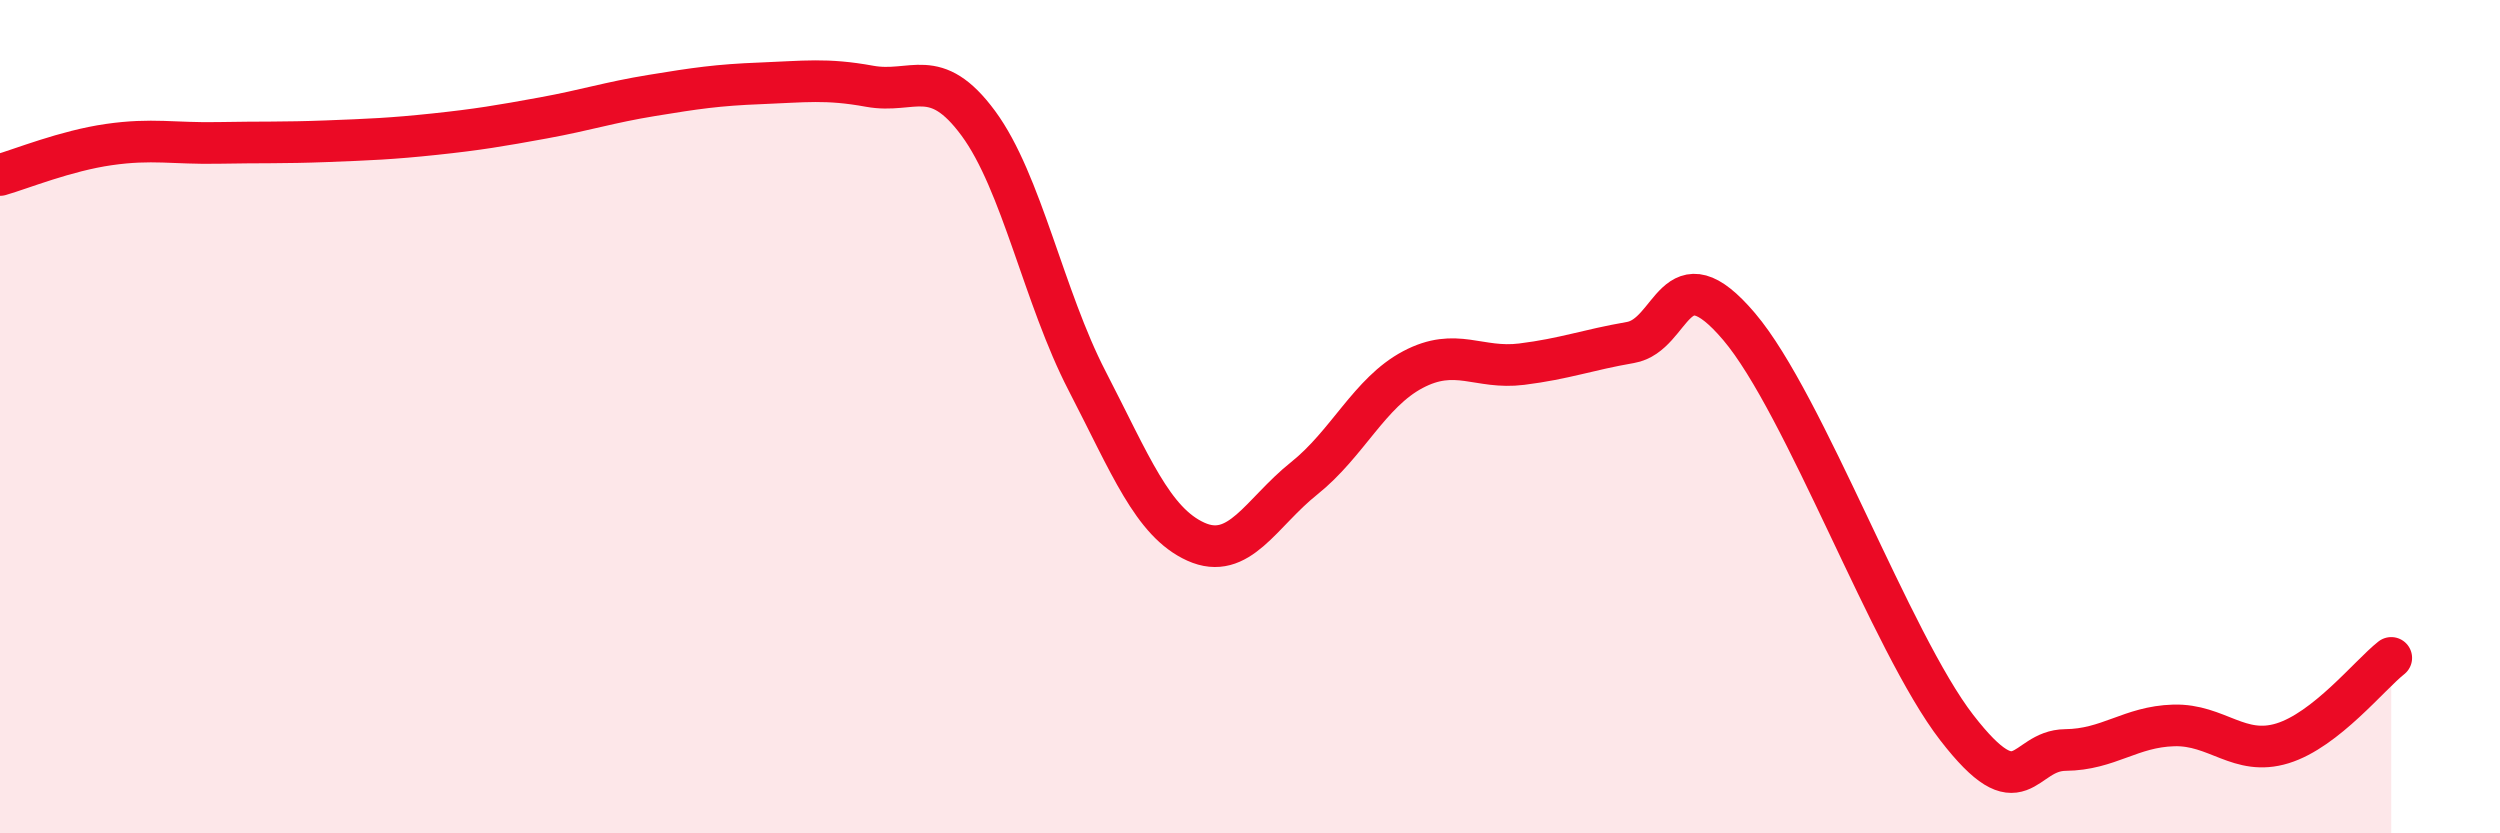
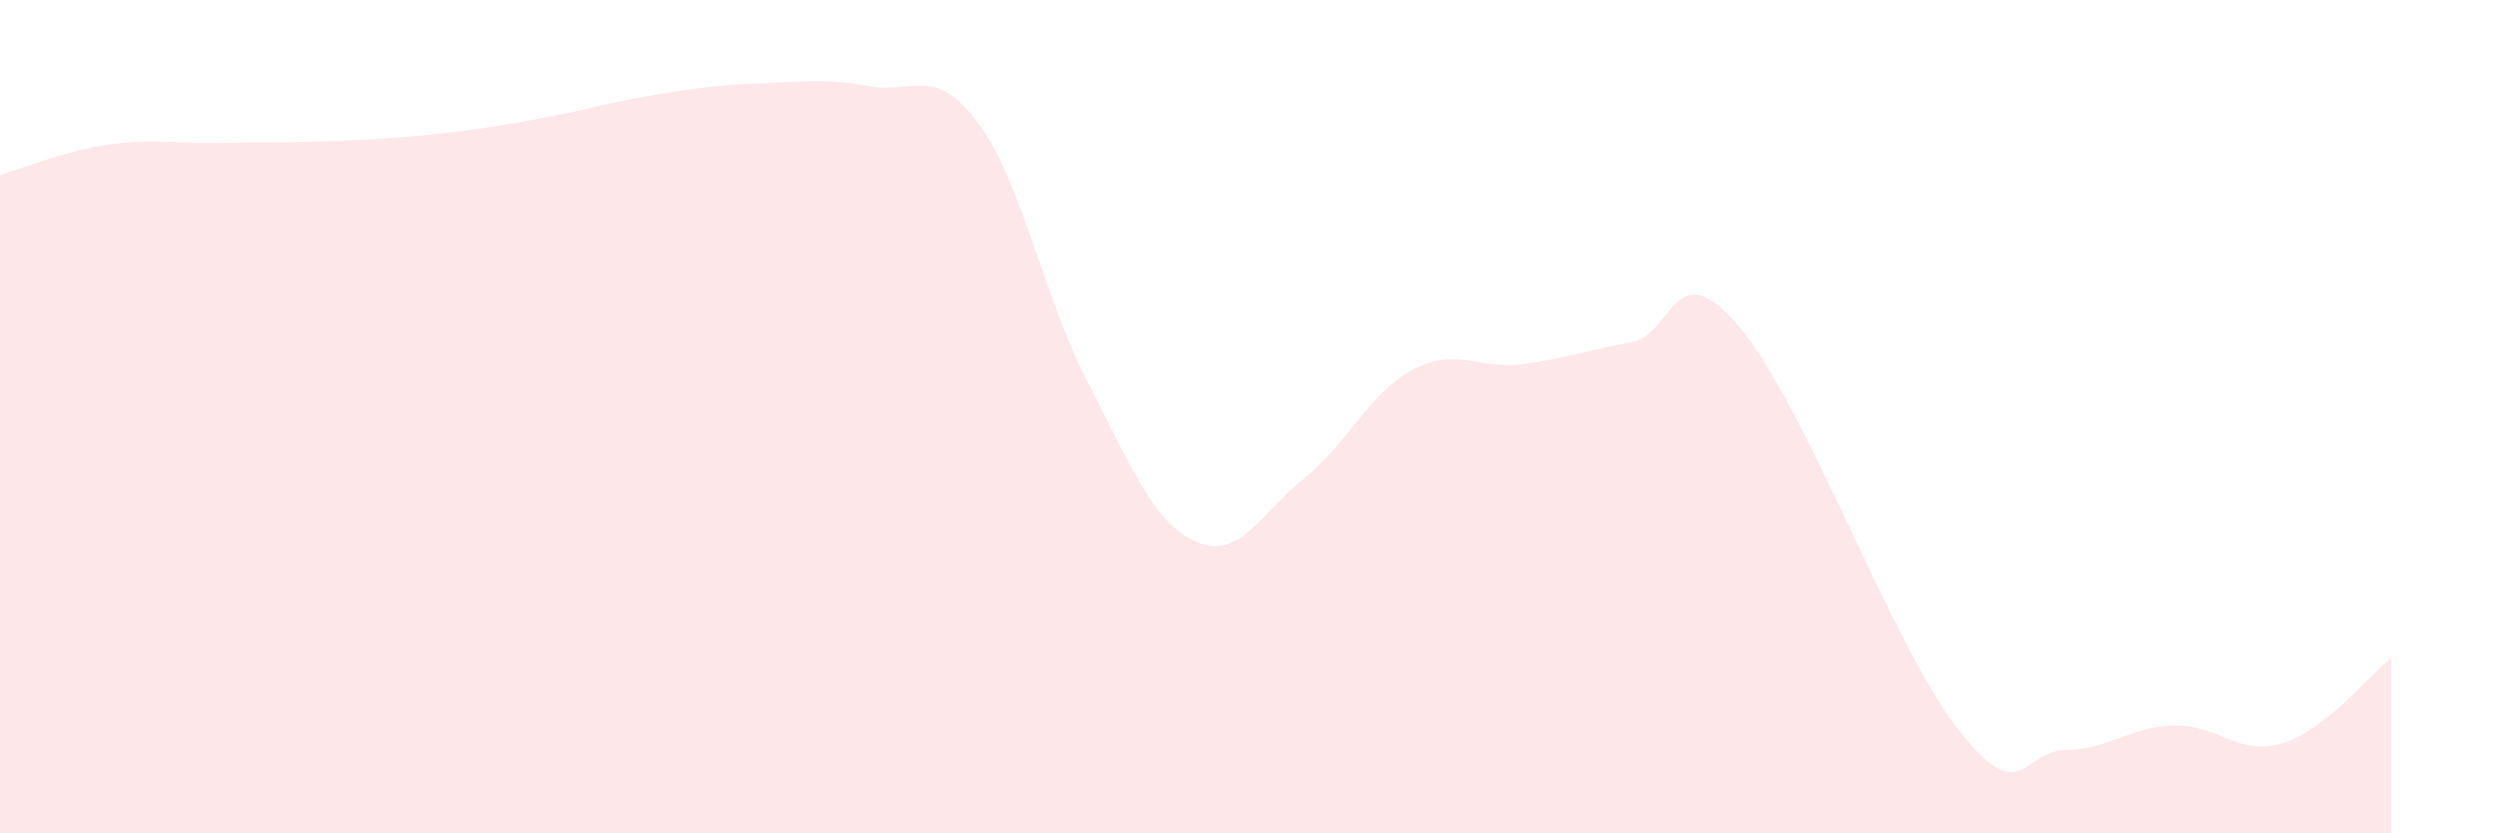
<svg xmlns="http://www.w3.org/2000/svg" width="60" height="20" viewBox="0 0 60 20">
  <path d="M 0,4.2 C 0.52,4.05 1.57,3.62 2.61,3.47 C 3.65,3.32 4.18,3.45 5.22,3.43 C 6.26,3.41 6.79,3.43 7.83,3.39 C 8.87,3.35 9.39,3.33 10.43,3.22 C 11.47,3.11 12,3.02 13.04,2.83 C 14.08,2.64 14.61,2.46 15.65,2.29 C 16.69,2.12 17.22,2.04 18.26,2 C 19.3,1.96 19.83,1.88 20.87,2.07 C 21.91,2.26 22.44,1.55 23.48,2.96 C 24.52,4.37 25.05,7.13 26.09,9.14 C 27.13,11.15 27.66,12.53 28.7,13 C 29.74,13.47 30.26,12.31 31.3,11.48 C 32.34,10.65 32.87,9.42 33.91,8.87 C 34.95,8.32 35.48,8.87 36.52,8.74 C 37.56,8.61 38.09,8.4 39.13,8.22 C 40.17,8.04 40.17,5.99 41.74,7.84 C 43.31,9.69 45.39,15.43 46.96,17.46 C 48.53,19.49 48.53,18.01 49.57,18 C 50.61,17.99 51.13,17.44 52.17,17.41 C 53.21,17.38 53.74,18.16 54.78,17.84 C 55.82,17.52 56.87,16.2 57.39,15.79L57.39 20L0 20Z" fill="#EB0A25" opacity="0.1" stroke-linecap="round" stroke-linejoin="round" />
-   <path d="M 0,4.2 C 0.52,4.05 1.57,3.62 2.61,3.47 C 3.65,3.32 4.18,3.45 5.22,3.43 C 6.26,3.41 6.79,3.43 7.83,3.39 C 8.87,3.35 9.39,3.33 10.43,3.22 C 11.47,3.11 12,3.02 13.04,2.83 C 14.08,2.64 14.61,2.46 15.65,2.29 C 16.69,2.12 17.22,2.04 18.26,2 C 19.3,1.96 19.83,1.88 20.87,2.07 C 21.91,2.26 22.44,1.55 23.48,2.96 C 24.52,4.37 25.05,7.13 26.09,9.14 C 27.13,11.15 27.66,12.53 28.7,13 C 29.74,13.47 30.26,12.31 31.3,11.48 C 32.34,10.65 32.87,9.42 33.91,8.87 C 34.95,8.32 35.48,8.87 36.52,8.74 C 37.56,8.61 38.09,8.4 39.13,8.22 C 40.17,8.04 40.17,5.99 41.74,7.84 C 43.31,9.69 45.39,15.43 46.96,17.46 C 48.53,19.49 48.53,18.01 49.57,18 C 50.61,17.99 51.13,17.44 52.17,17.41 C 53.21,17.38 53.74,18.16 54.78,17.84 C 55.82,17.52 56.87,16.2 57.39,15.79" stroke="#EB0A25" stroke-width="1" fill="none" stroke-linecap="round" stroke-linejoin="round" />
</svg>